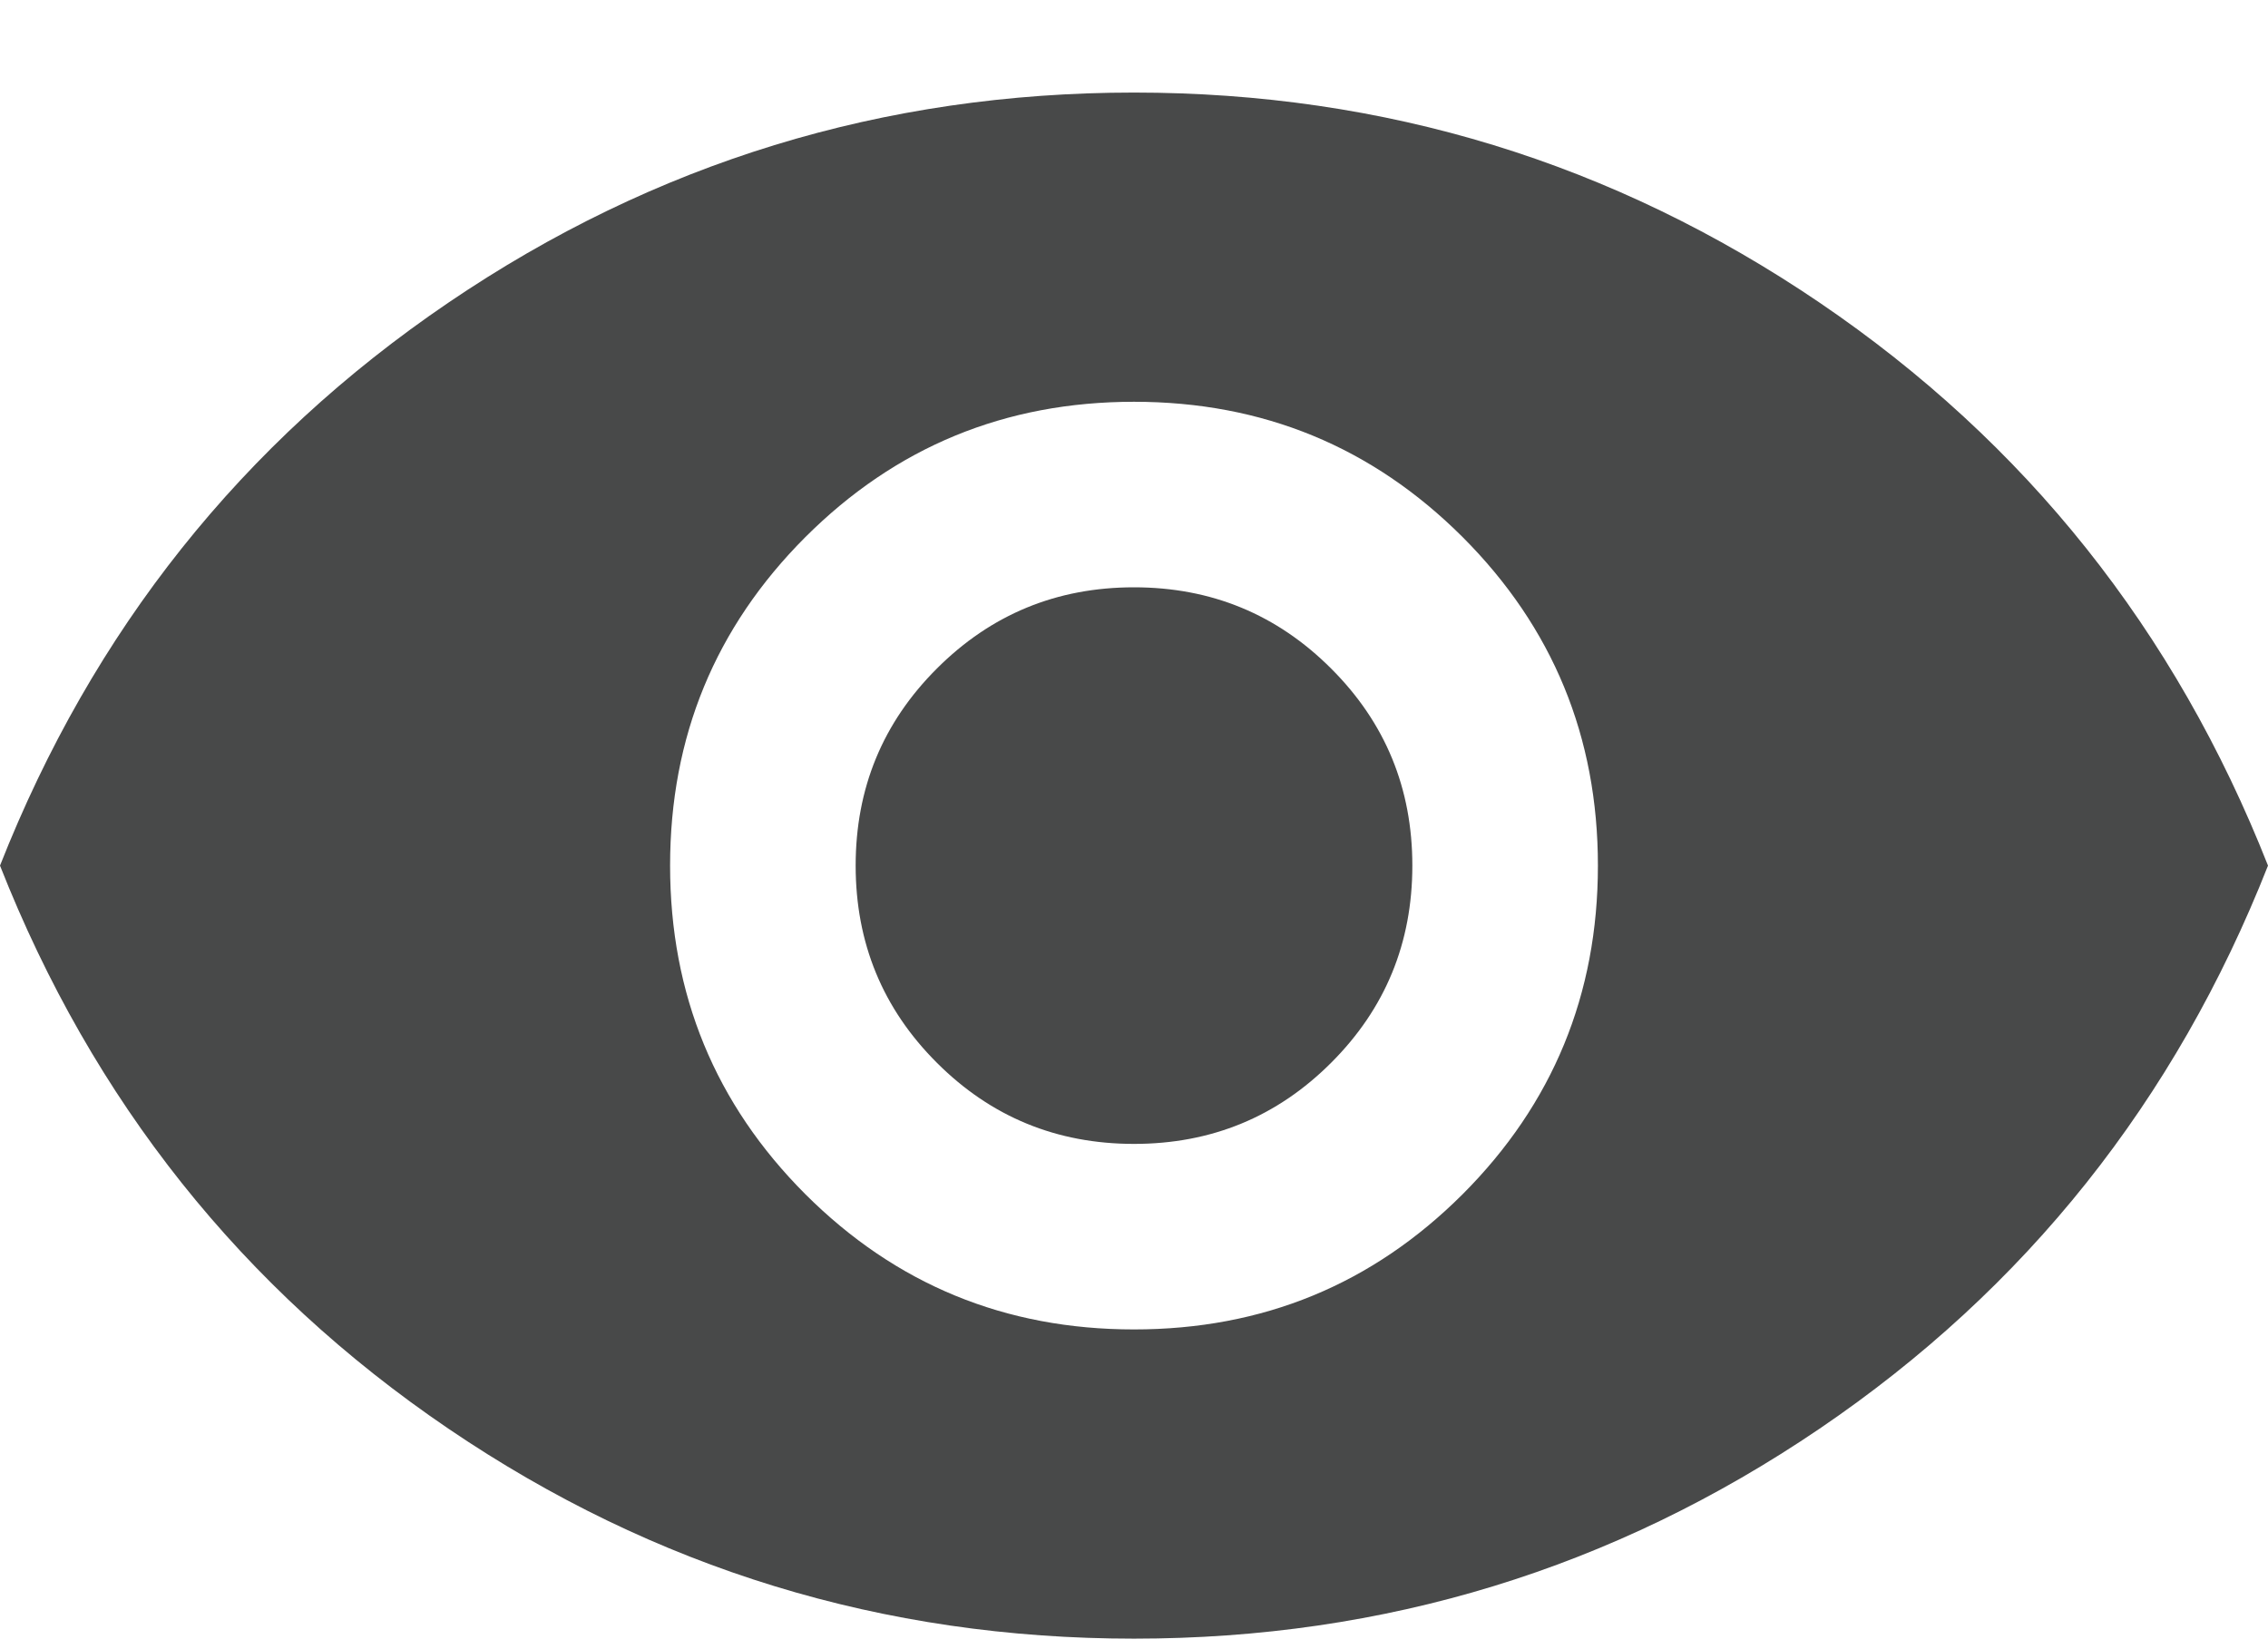
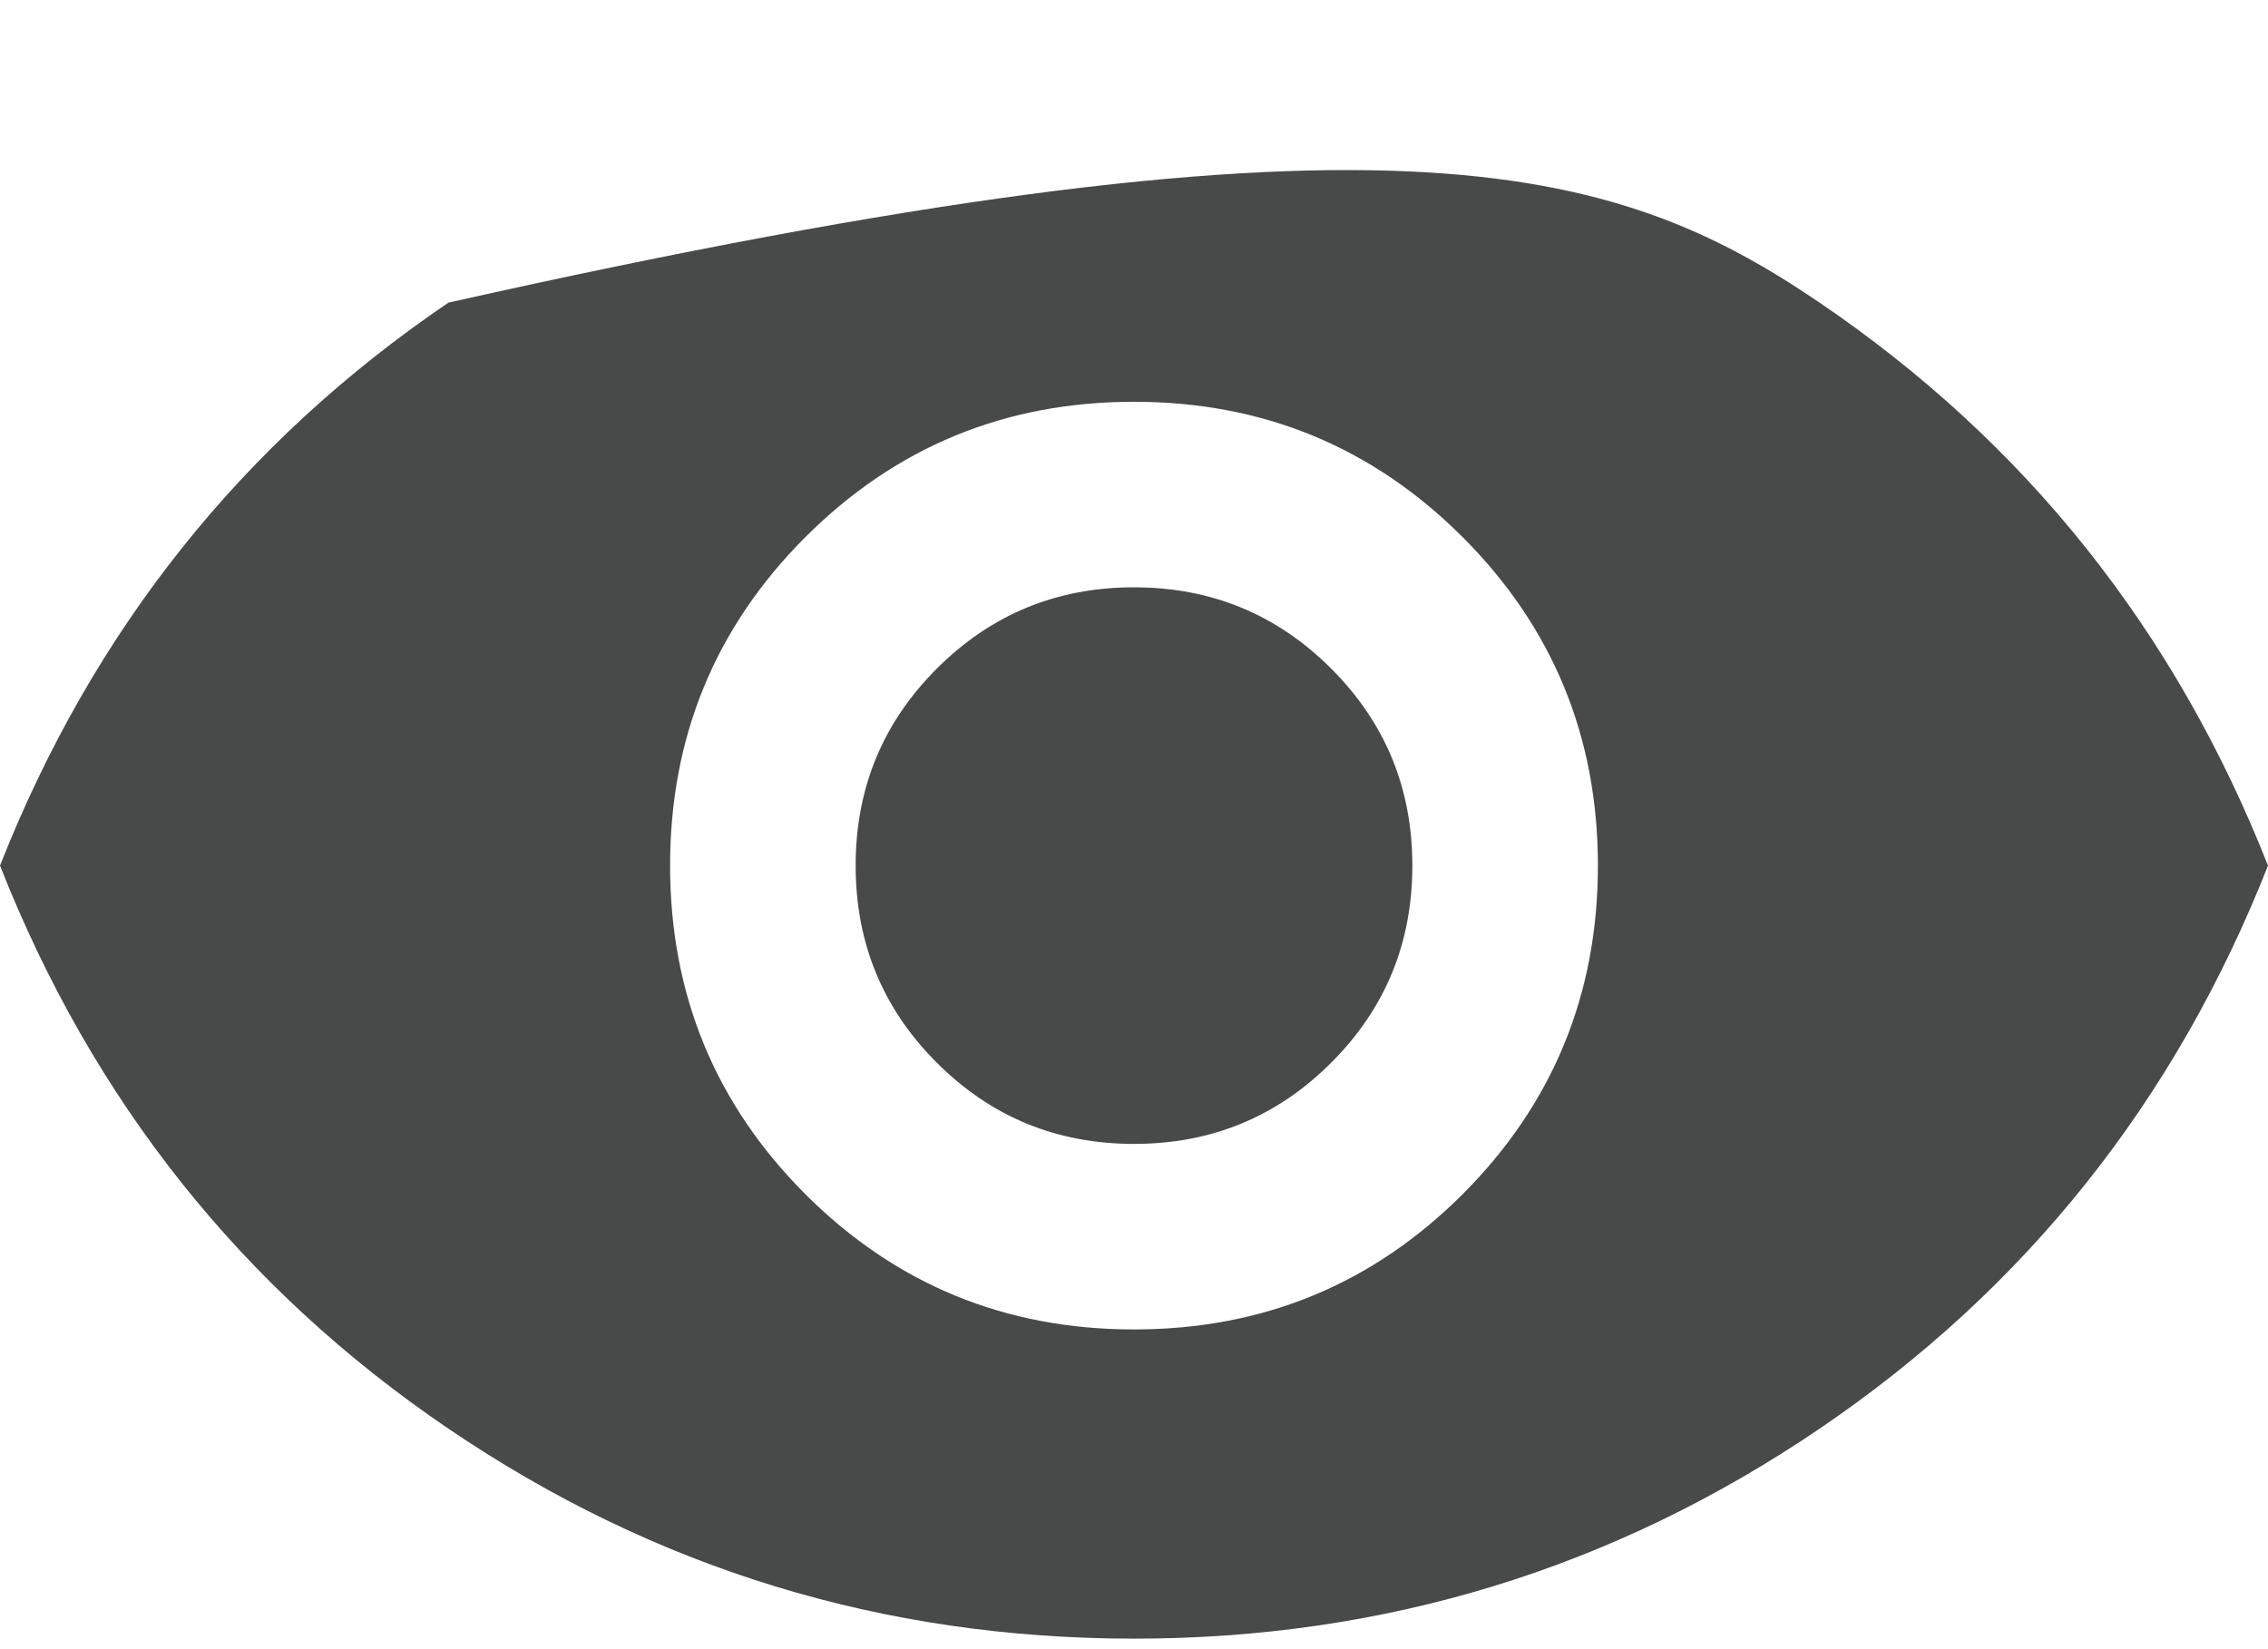
<svg xmlns="http://www.w3.org/2000/svg" width="22" height="16" viewBox="0 0 22 16" fill="none">
-   <path d="M11 12.898C12.25 12.898 13.312 12.461 14.188 11.586C15.062 10.711 15.5 9.648 15.5 8.398C15.5 7.148 15.062 6.086 14.188 5.211C13.312 4.336 12.25 3.898 11 3.898C9.75 3.898 8.688 4.336 7.812 5.211C6.938 6.086 6.5 7.148 6.5 8.398C6.5 9.648 6.938 10.711 7.812 11.586C8.688 12.461 9.75 12.898 11 12.898ZM11 11.098C10.25 11.098 9.613 10.836 9.088 10.311C8.562 9.786 8.3 9.148 8.3 8.398C8.3 7.648 8.562 7.011 9.088 6.486C9.613 5.961 10.25 5.698 11 5.698C11.75 5.698 12.387 5.961 12.912 6.486C13.438 7.011 13.7 7.648 13.7 8.398C13.7 9.148 13.438 9.786 12.912 10.311C12.387 10.836 11.75 11.098 11 11.098ZM11 15.898C8.567 15.898 6.35 15.219 4.35 13.861C2.35 12.503 0.9 10.682 0 8.398C0.9 6.115 2.35 4.294 4.35 2.936C6.35 1.578 8.567 0.898 11 0.898C13.433 0.898 15.65 1.578 17.65 2.936C19.65 4.294 21.1 6.115 22 8.398C21.1 10.682 19.65 12.503 17.65 13.861C15.65 15.219 13.433 15.898 11 15.898Z" fill="#484949" />
+   <path d="M11 12.898C12.25 12.898 13.312 12.461 14.188 11.586C15.062 10.711 15.5 9.648 15.5 8.398C15.5 7.148 15.062 6.086 14.188 5.211C13.312 4.336 12.25 3.898 11 3.898C9.75 3.898 8.688 4.336 7.812 5.211C6.938 6.086 6.5 7.148 6.5 8.398C6.5 9.648 6.938 10.711 7.812 11.586C8.688 12.461 9.75 12.898 11 12.898ZM11 11.098C10.25 11.098 9.613 10.836 9.088 10.311C8.562 9.786 8.3 9.148 8.3 8.398C8.3 7.648 8.562 7.011 9.088 6.486C9.613 5.961 10.25 5.698 11 5.698C11.75 5.698 12.387 5.961 12.912 6.486C13.438 7.011 13.7 7.648 13.7 8.398C13.7 9.148 13.438 9.786 12.912 10.311C12.387 10.836 11.75 11.098 11 11.098ZM11 15.898C8.567 15.898 6.35 15.219 4.35 13.861C2.35 12.503 0.9 10.682 0 8.398C0.9 6.115 2.35 4.294 4.35 2.936C13.433 0.898 15.65 1.578 17.65 2.936C19.65 4.294 21.1 6.115 22 8.398C21.1 10.682 19.65 12.503 17.65 13.861C15.65 15.219 13.433 15.898 11 15.898Z" fill="#484949" />
</svg>